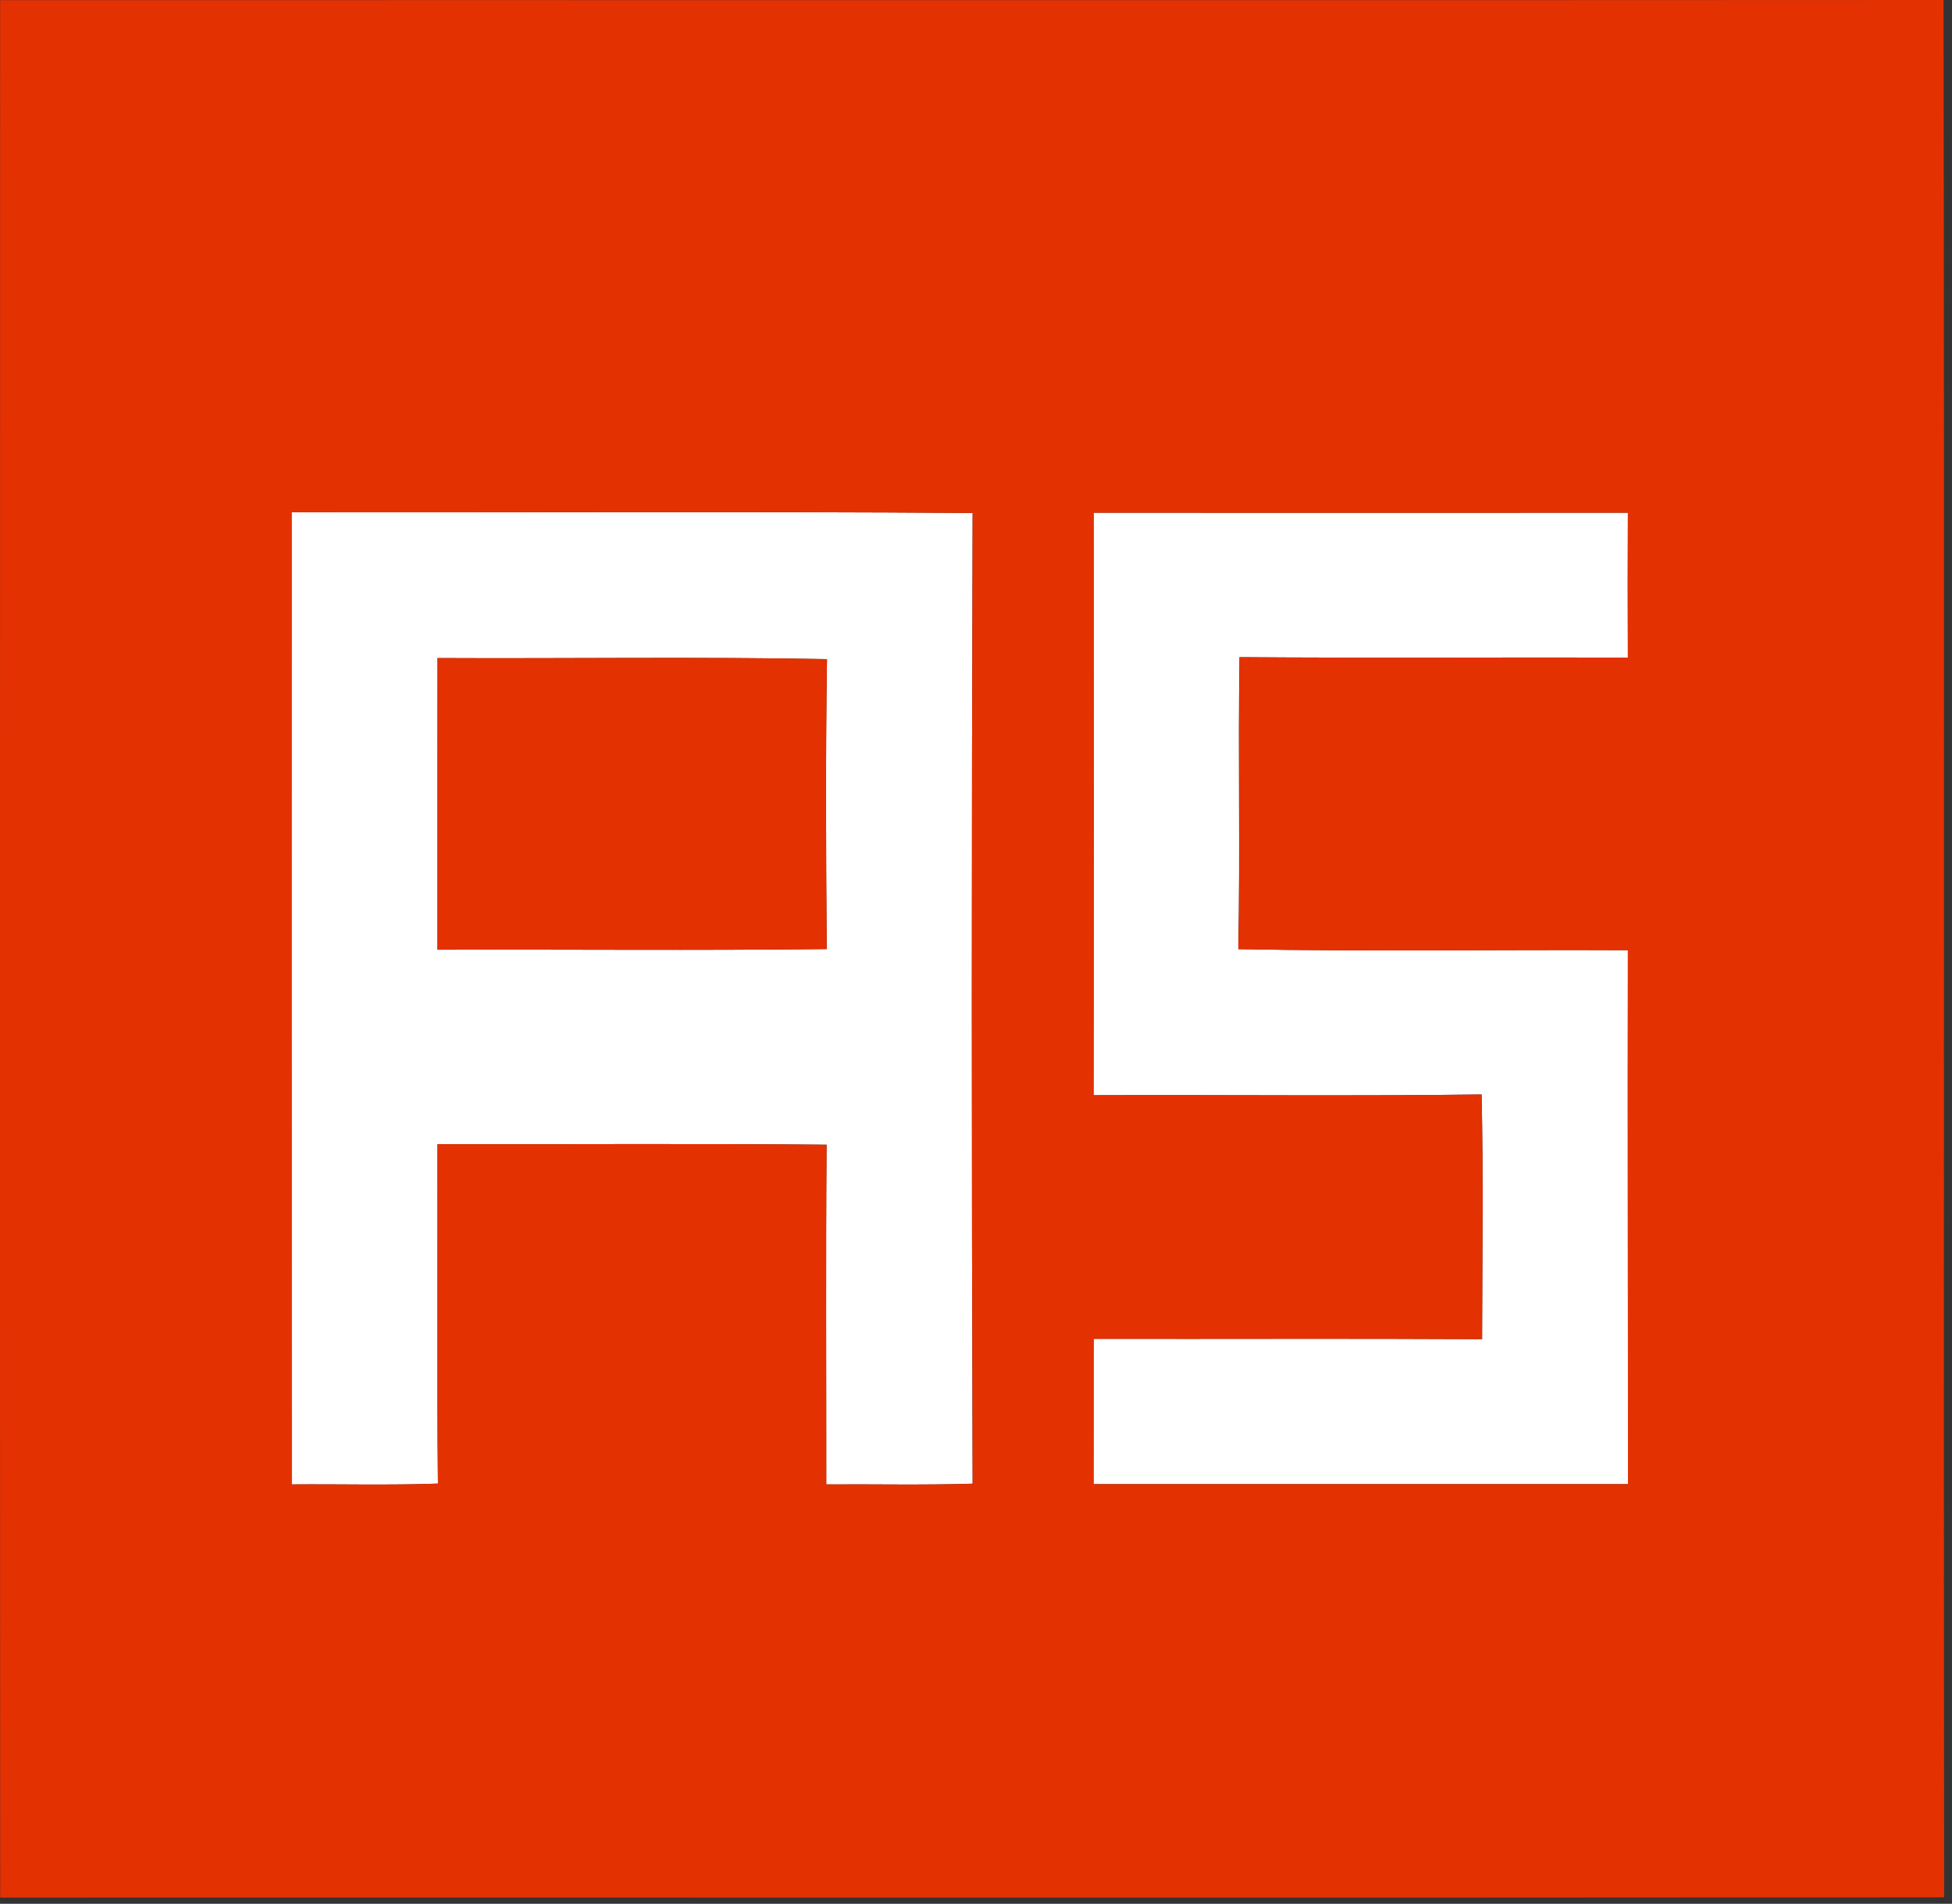
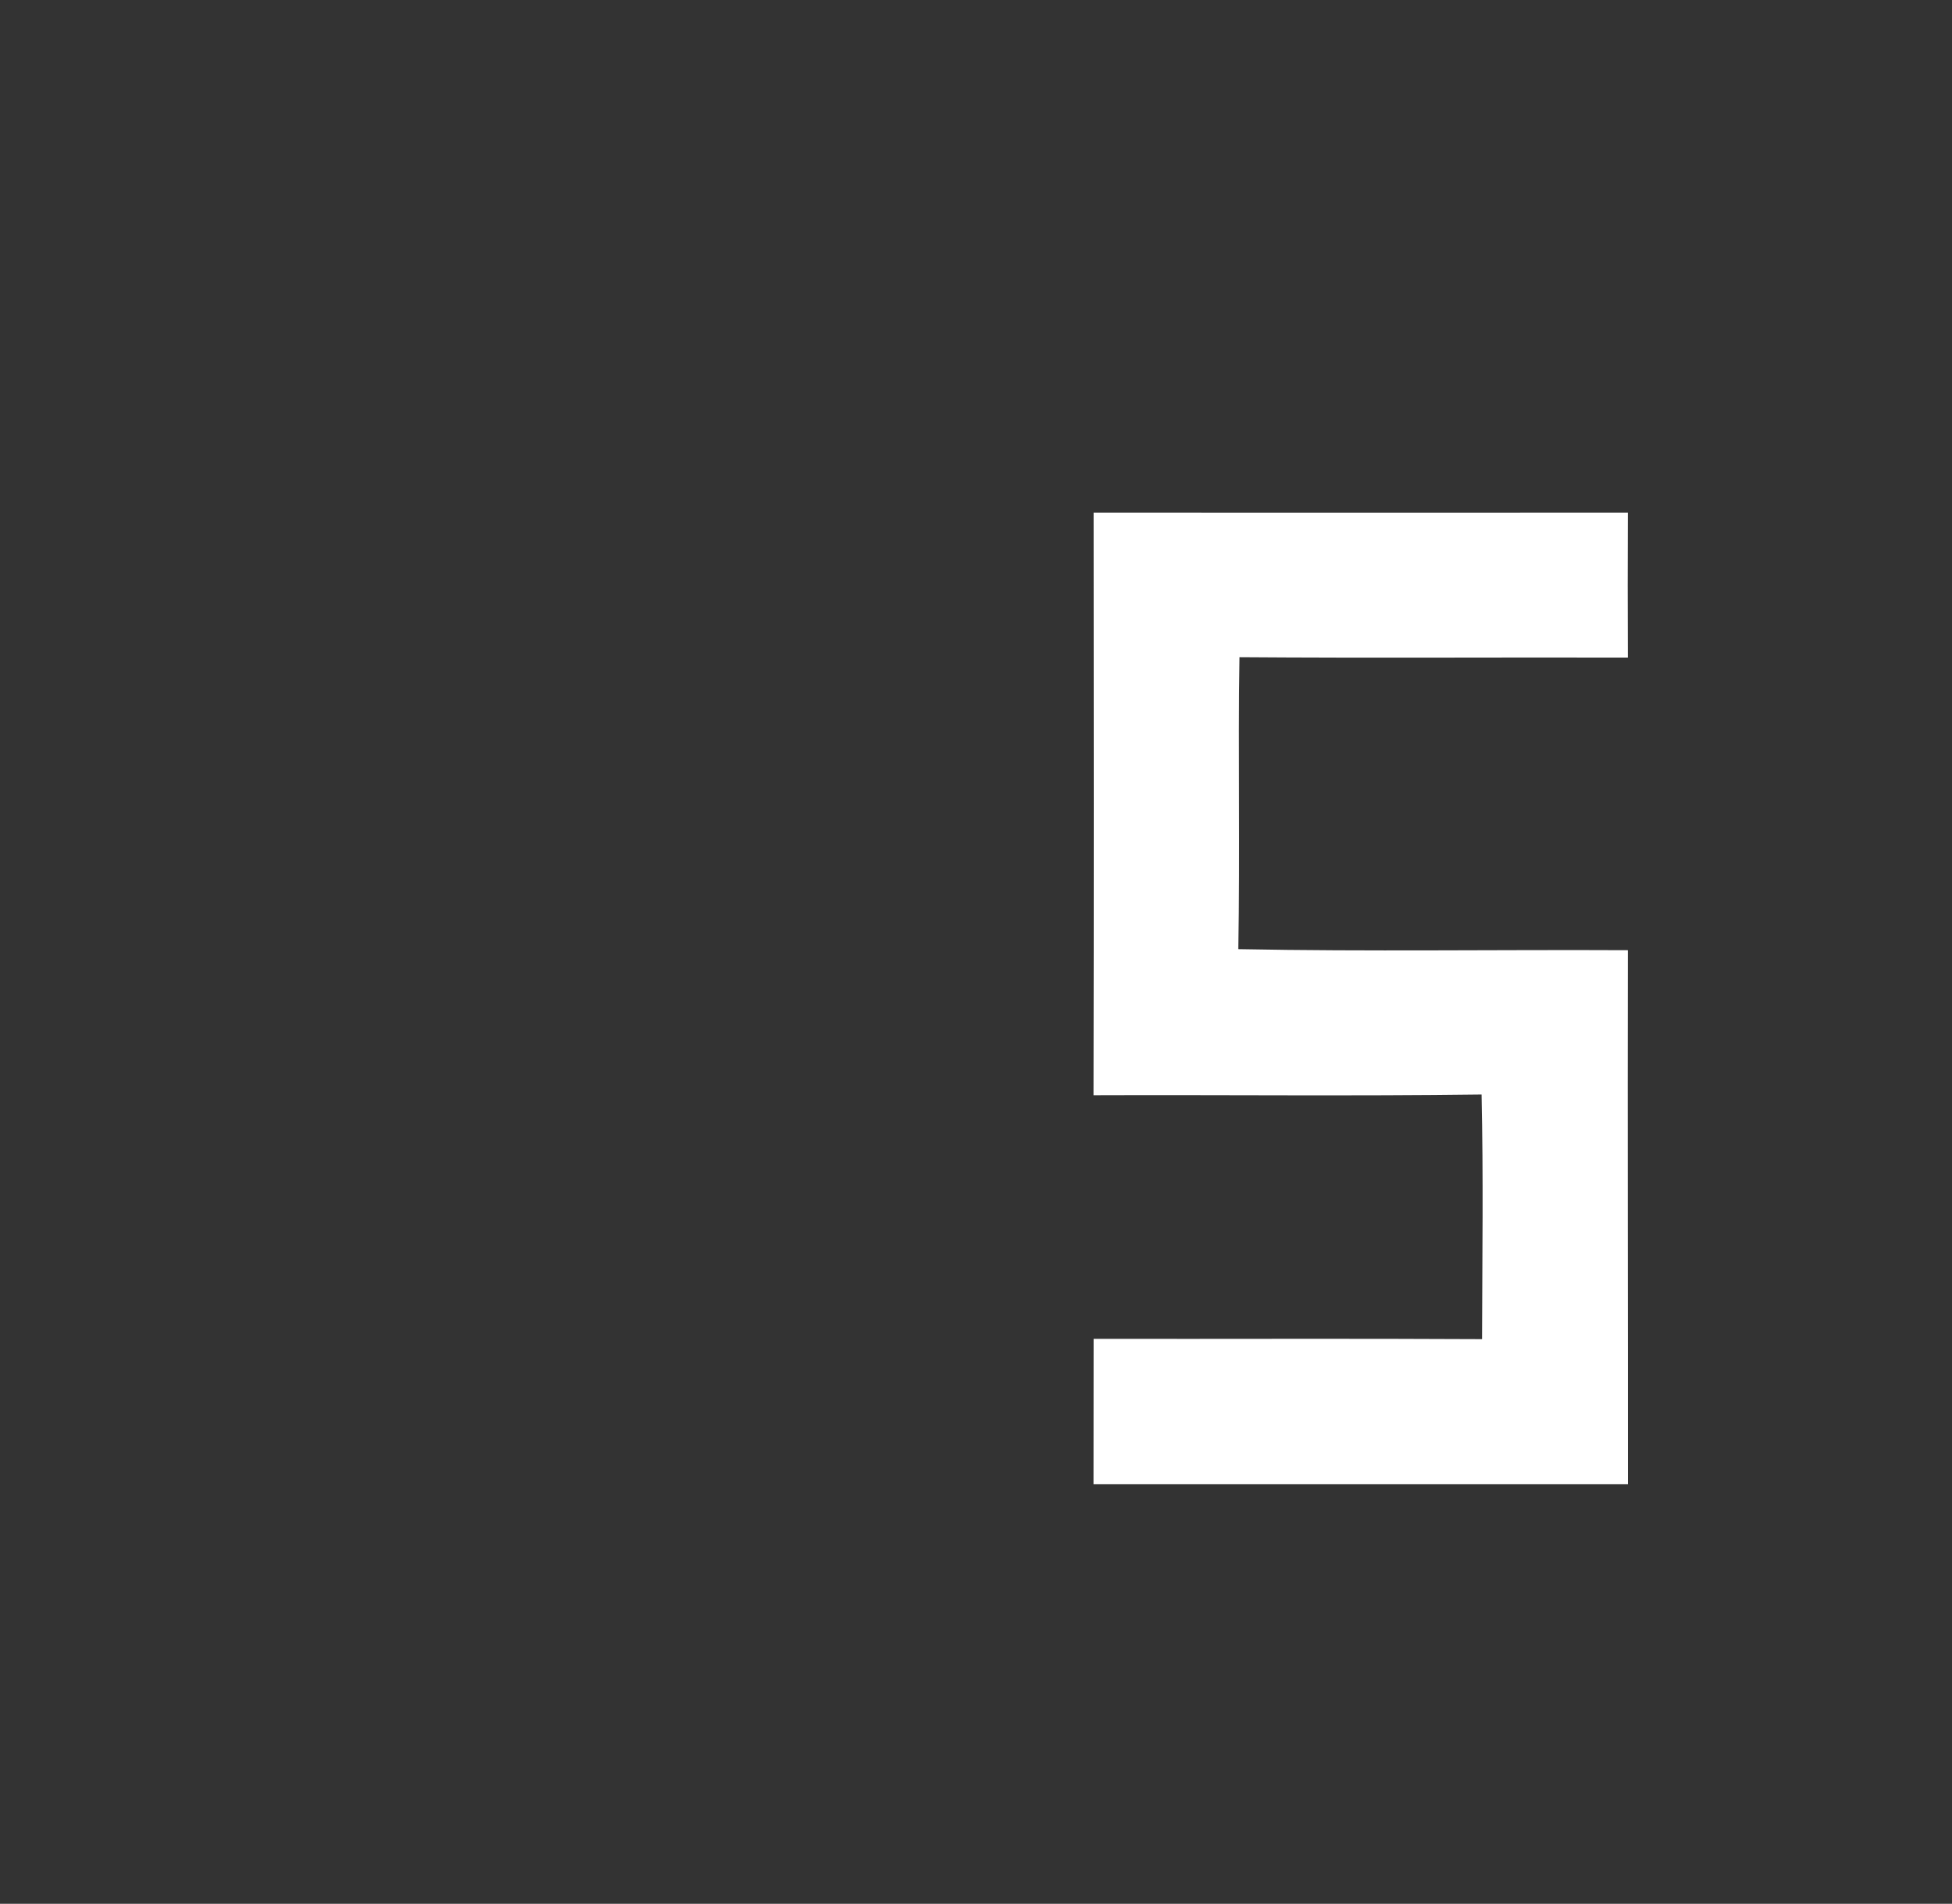
<svg xmlns="http://www.w3.org/2000/svg" width="100%" height="100%" viewBox="0 0 241 235" version="1.1" xml:space="preserve" style="fill-rule:evenodd;clip-rule:evenodd;stroke-linejoin:round;stroke-miterlimit:2;">
  <rect x="0" y="0" width="241" height="235" fill="#333333" stroke="none" />
  <g transform="matrix(1,0,0,1,-703.496,-57.77)">
-     <path d="M739.5,121C767.53,121.05 795.55,120.89 823.58,121.09C823.45,161.03 823.45,200.97 823.58,240.91C817.55,241.1 811.53,240.96 805.51,241C805.52,227.02 805.44,213.04 805.55,199.07C789.54,198.91 773.52,199.04 757.5,199C757.54,212.97 757.41,226.93 757.57,240.9C751.55,241.12 745.53,240.95 739.51,241C739.49,201 739.5,161 739.5,121M757.51,139C757.49,151 757.5,163 757.5,175C773.52,174.95 789.55,175.11 805.57,174.92C805.47,162.99 805.42,151.05 805.6,139.13C789.57,138.83 773.54,139.08 757.51,139Z" style="fill:white;fill-rule:nonzero;" />
-   </g>
+     </g>
  <g transform="matrix(1,0,0,1,-703.496,-57.77)">
    <path d="M838.52,121.06C860.51,121.07 882.49,121.07 904.48,121.06C904.45,127.02 904.46,132.98 904.48,138.94C888.5,138.9 872.51,139.01 856.53,138.89C856.34,150.9 856.62,162.92 856.38,174.93C872.41,175.24 888.45,174.98 904.48,175.06C904.44,197.03 904.5,219 904.49,240.97L838.51,240.97C838.52,234.99 838.52,229.01 838.52,223.03C854.5,223.06 870.49,222.98 886.48,223.07C886.5,213 886.64,202.93 886.42,192.87C870.45,193.08 854.48,192.9 838.51,192.96C838.55,168.99 838.54,145.03 838.52,121.06Z" style="fill:white;fill-rule:nonzero;" />
  </g>
  <g transform="matrix(1,0,0,1,-703.496,-57.77)">
-     <path d="M703.51,57.79C783.49,57.77 863.47,57.82 943.45,57.77C943.58,135.83 943.43,213.9 943.53,291.96L942.59,291.97C862.9,292.04 783.21,291.98 703.52,292C703.48,213.93 703.5,135.86 703.51,57.79M739.5,121C739.5,161 739.49,201 739.51,241C745.53,240.95 751.55,241.12 757.57,240.9C757.41,226.93 757.54,212.97 757.5,199C773.52,199.04 789.54,198.91 805.55,199.07C805.44,213.04 805.52,227.02 805.51,241C811.53,240.96 817.55,241.1 823.58,240.91C823.45,200.97 823.45,161.03 823.58,121.09C795.55,120.89 767.53,121.05 739.5,121M838.52,121.06C838.54,145.03 838.55,168.99 838.51,192.96C854.48,192.9 870.45,193.08 886.42,192.87C886.64,202.93 886.5,213 886.48,223.07C870.49,222.98 854.5,223.06 838.52,223.03C838.52,229.01 838.52,234.99 838.51,240.97L904.49,240.97C904.5,219 904.44,197.03 904.48,175.06C888.45,174.98 872.41,175.24 856.38,174.93C856.62,162.92 856.34,150.9 856.53,138.89C872.51,139.01 888.5,138.9 904.48,138.94C904.46,132.98 904.45,127.02 904.48,121.06C882.49,121.07 860.51,121.07 838.52,121.06Z" style="fill:rgb(228,49,2);fill-rule:nonzero;" />
-   </g>
+     </g>
  <g transform="matrix(1,0,0,1,-703.496,-57.77)">
-     <path d="M757.51,139C773.54,139.08 789.57,138.83 805.6,139.13C805.42,151.05 805.47,162.99 805.57,174.92C789.55,175.11 773.52,174.95 757.5,175C757.5,163 757.49,151 757.51,139Z" style="fill:rgb(228,49,2);fill-rule:nonzero;" />
-   </g>
+     </g>
</svg>